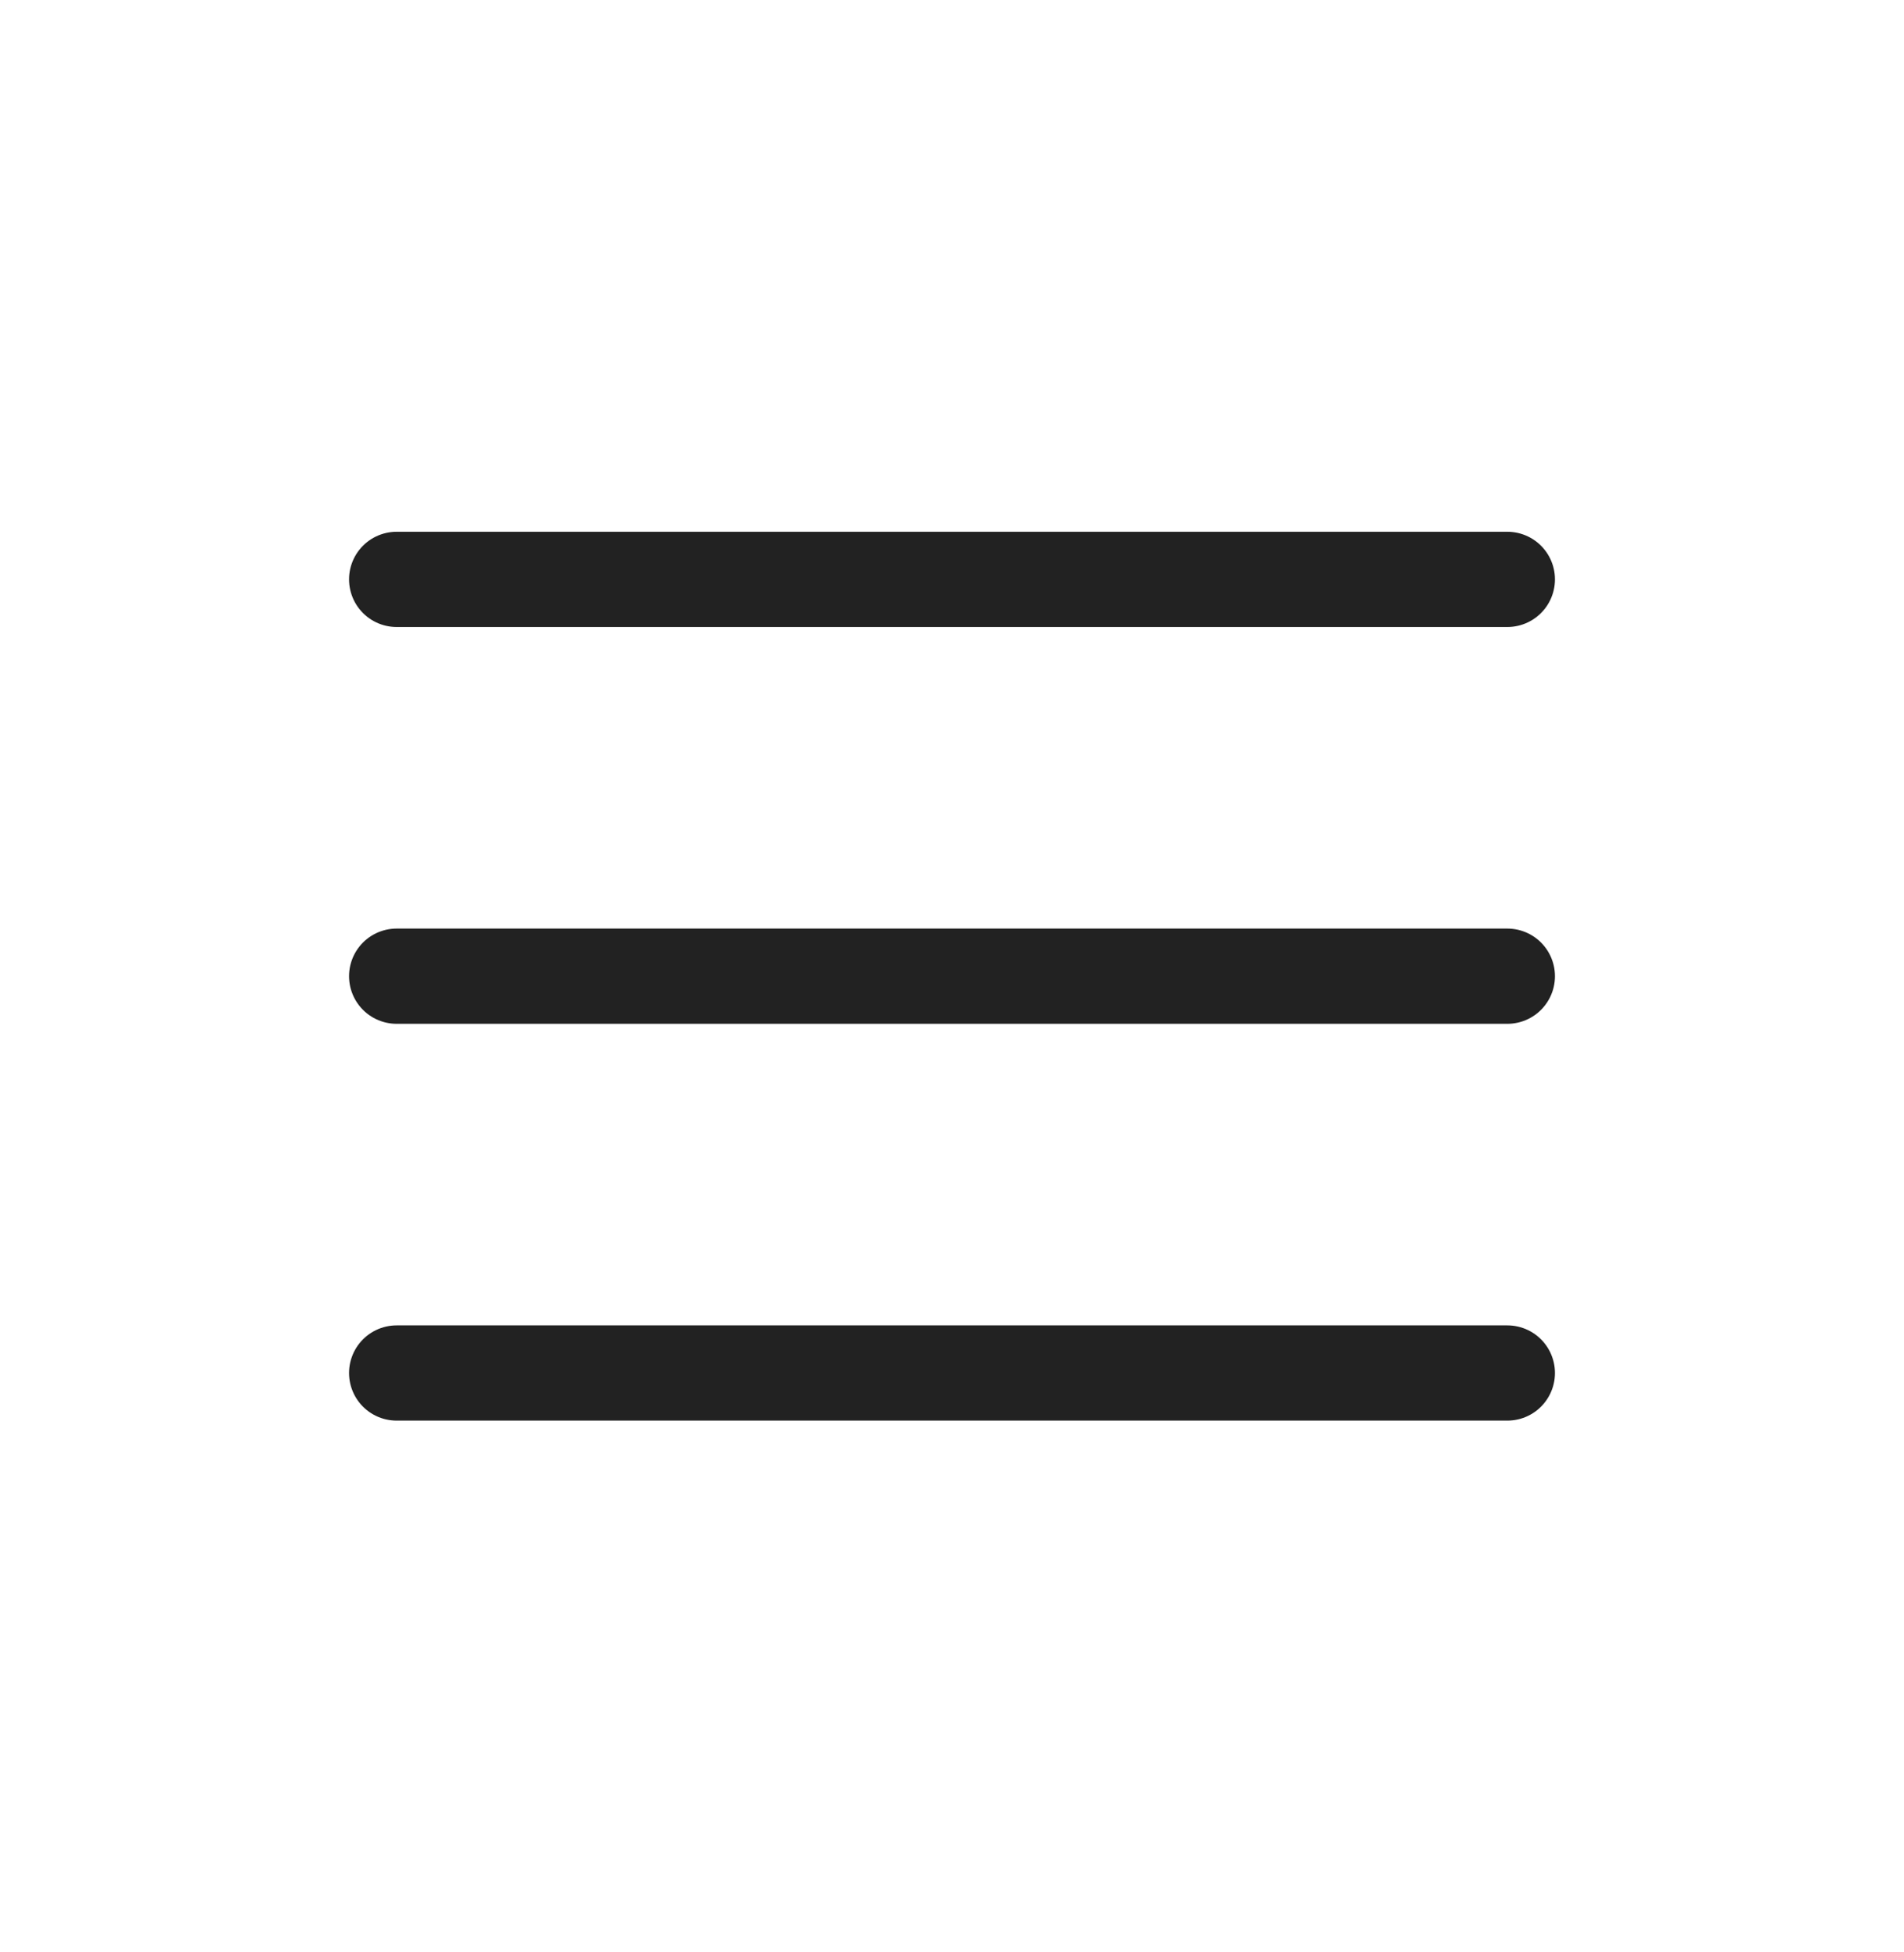
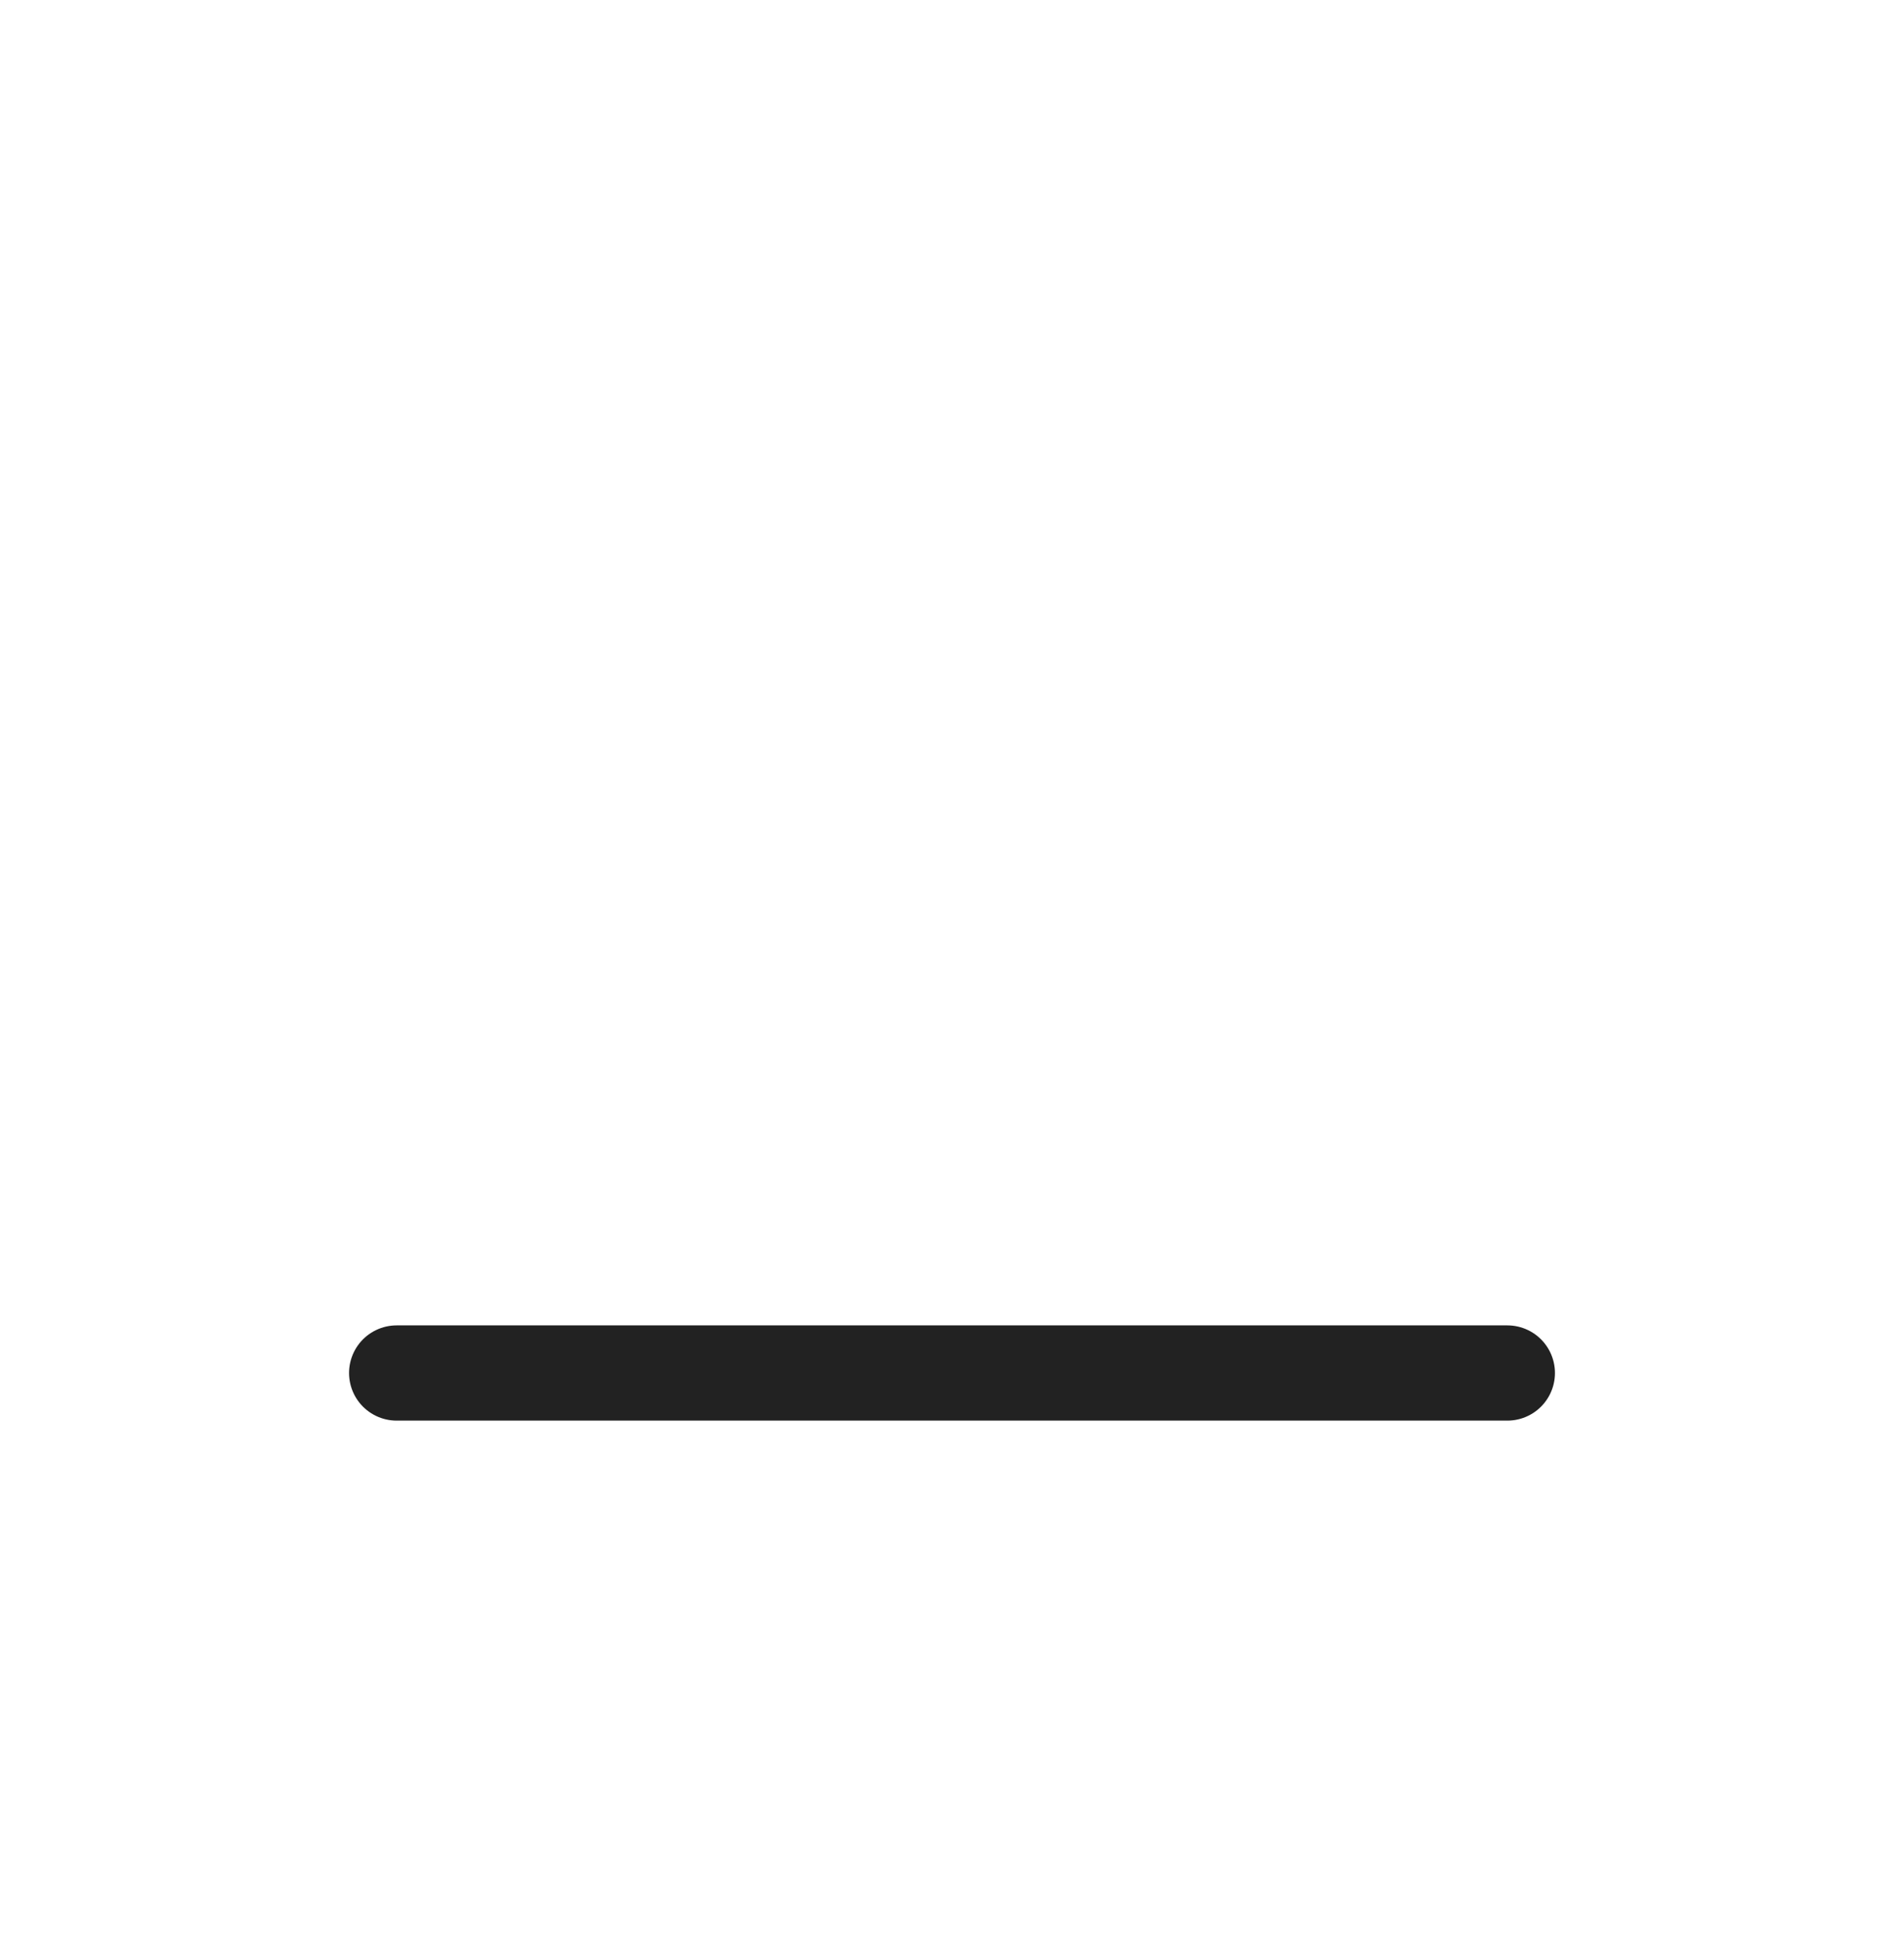
<svg xmlns="http://www.w3.org/2000/svg" width="40" height="41" viewBox="0 0 40 41" fill="none">
-   <path d="M8.333 12.167H31.667" stroke="#222222" stroke-width="2" stroke-linecap="round" />
-   <path d="M8.333 20.5H31.667" stroke="#222222" stroke-width="2" stroke-linecap="round" />
  <path d="M8.333 28.833H31.667" stroke="#222222" stroke-width="2" stroke-linecap="round" />
</svg>